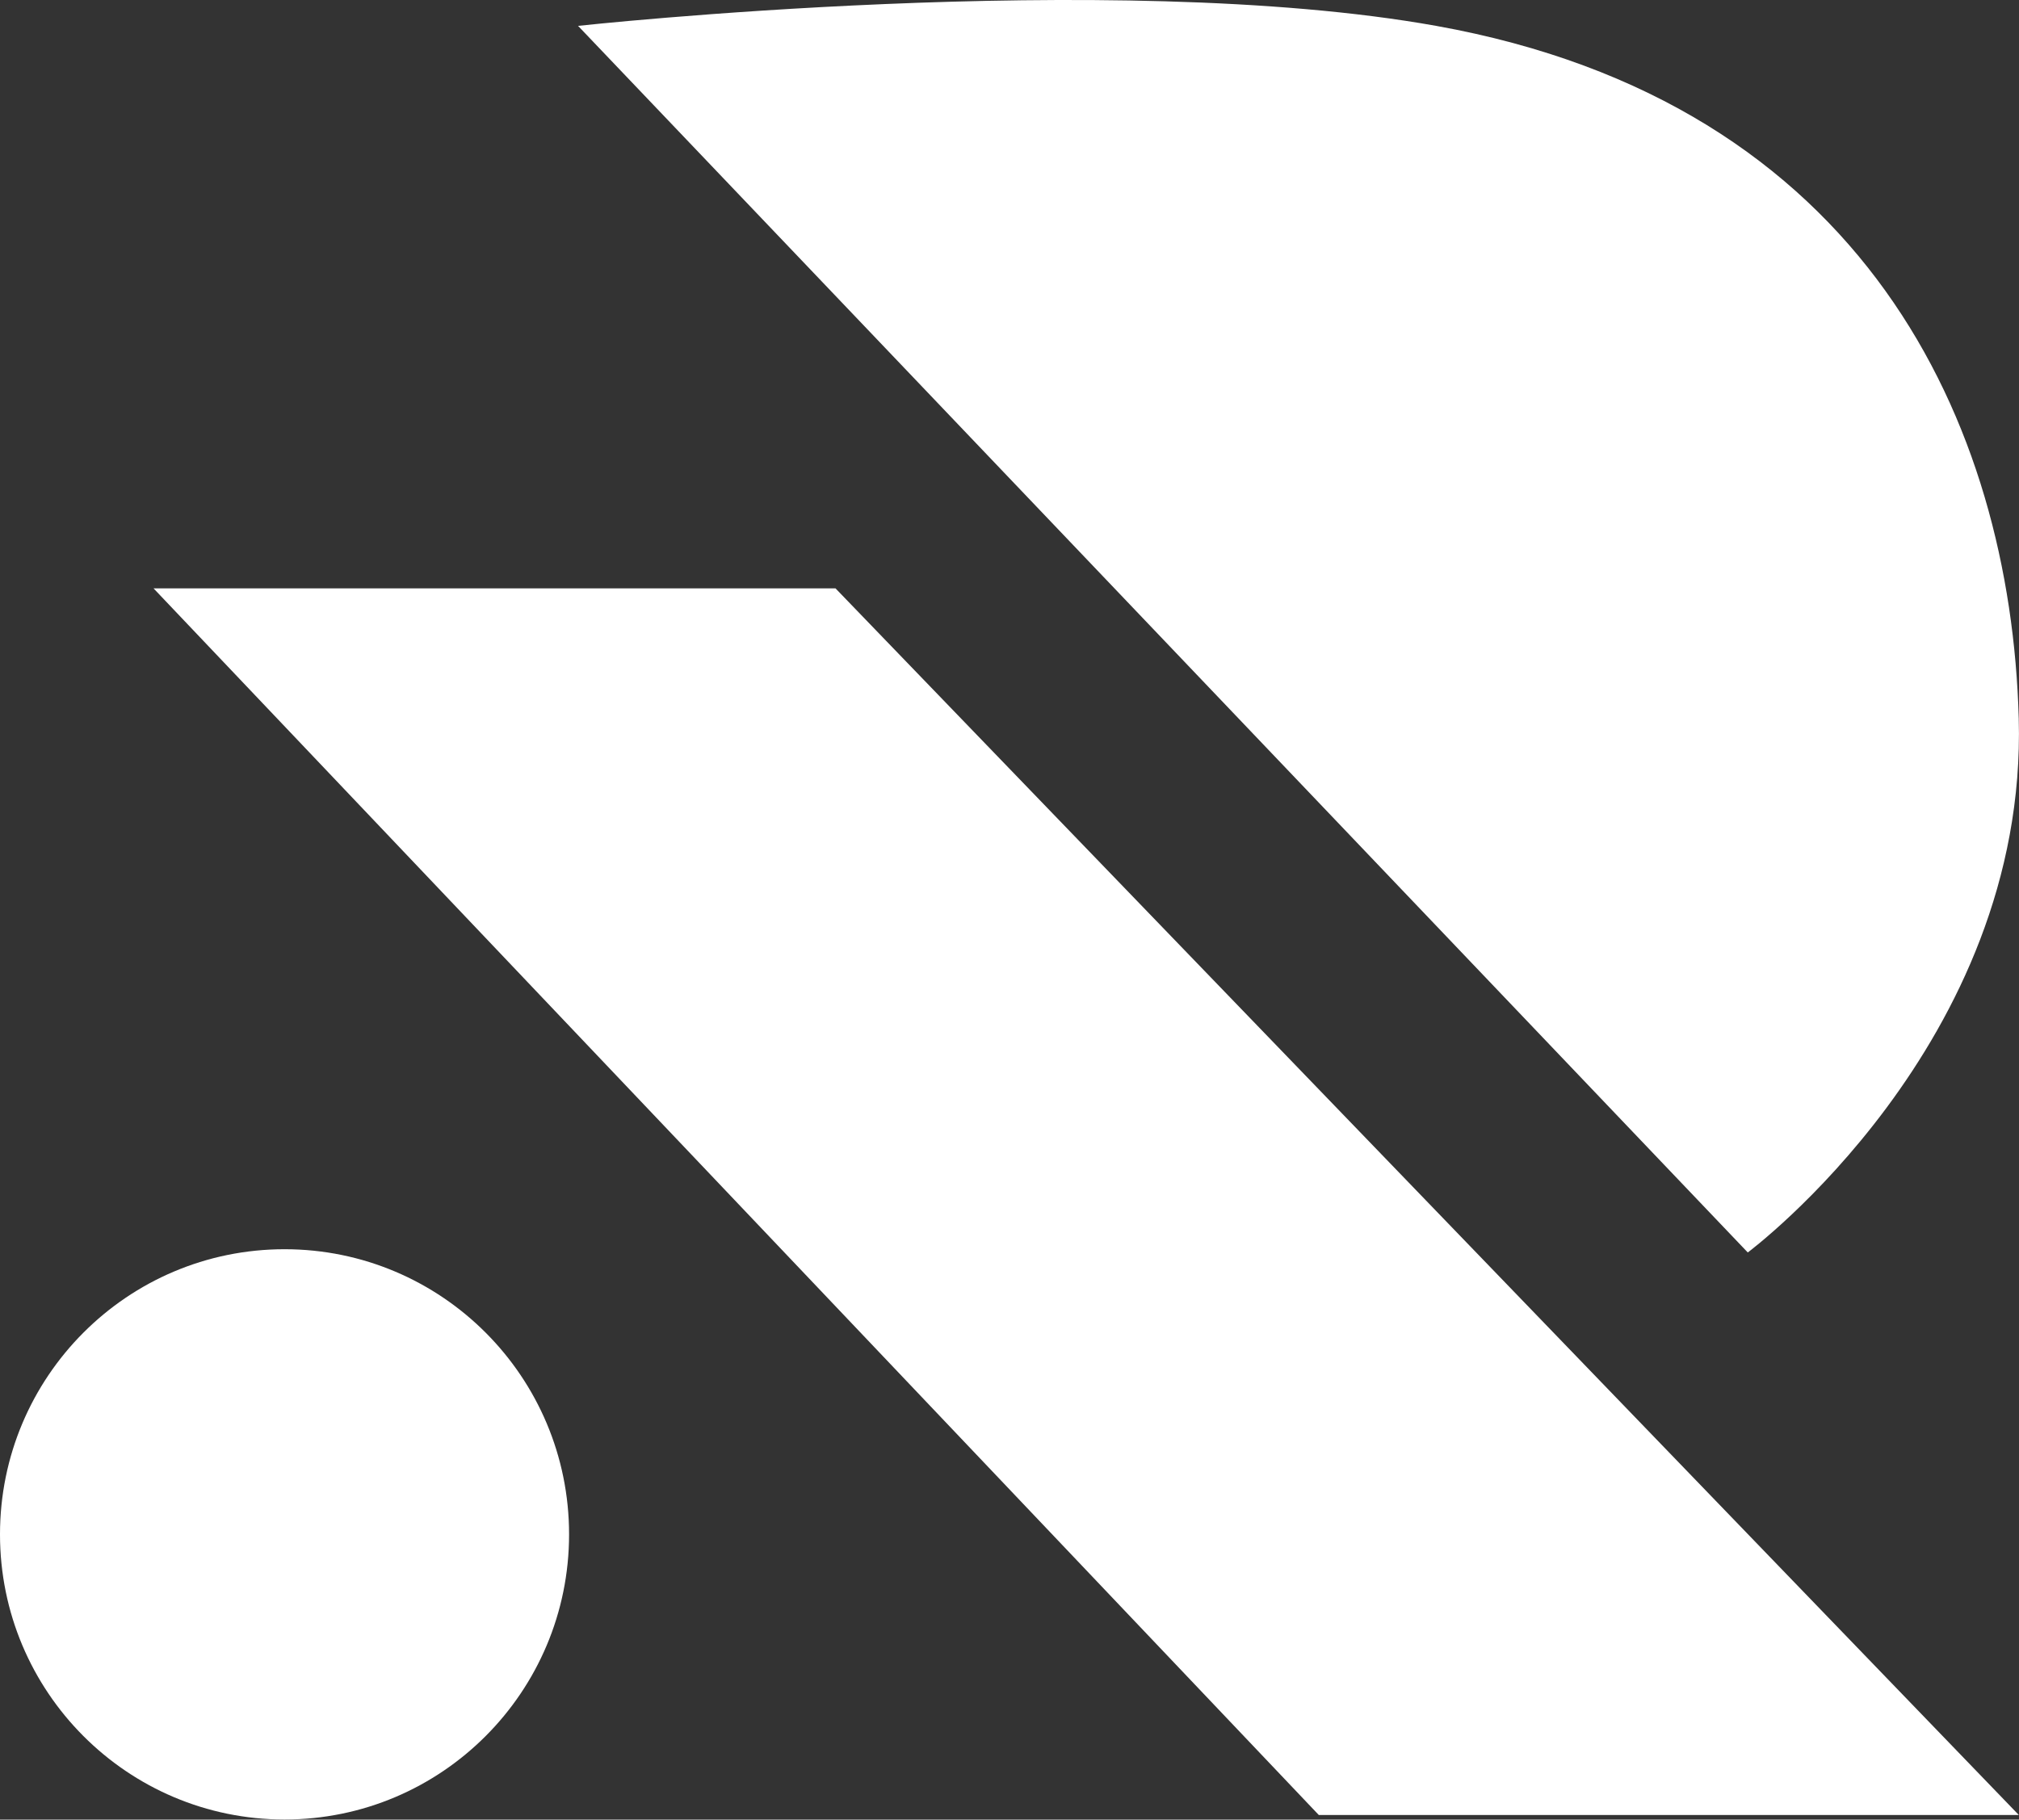
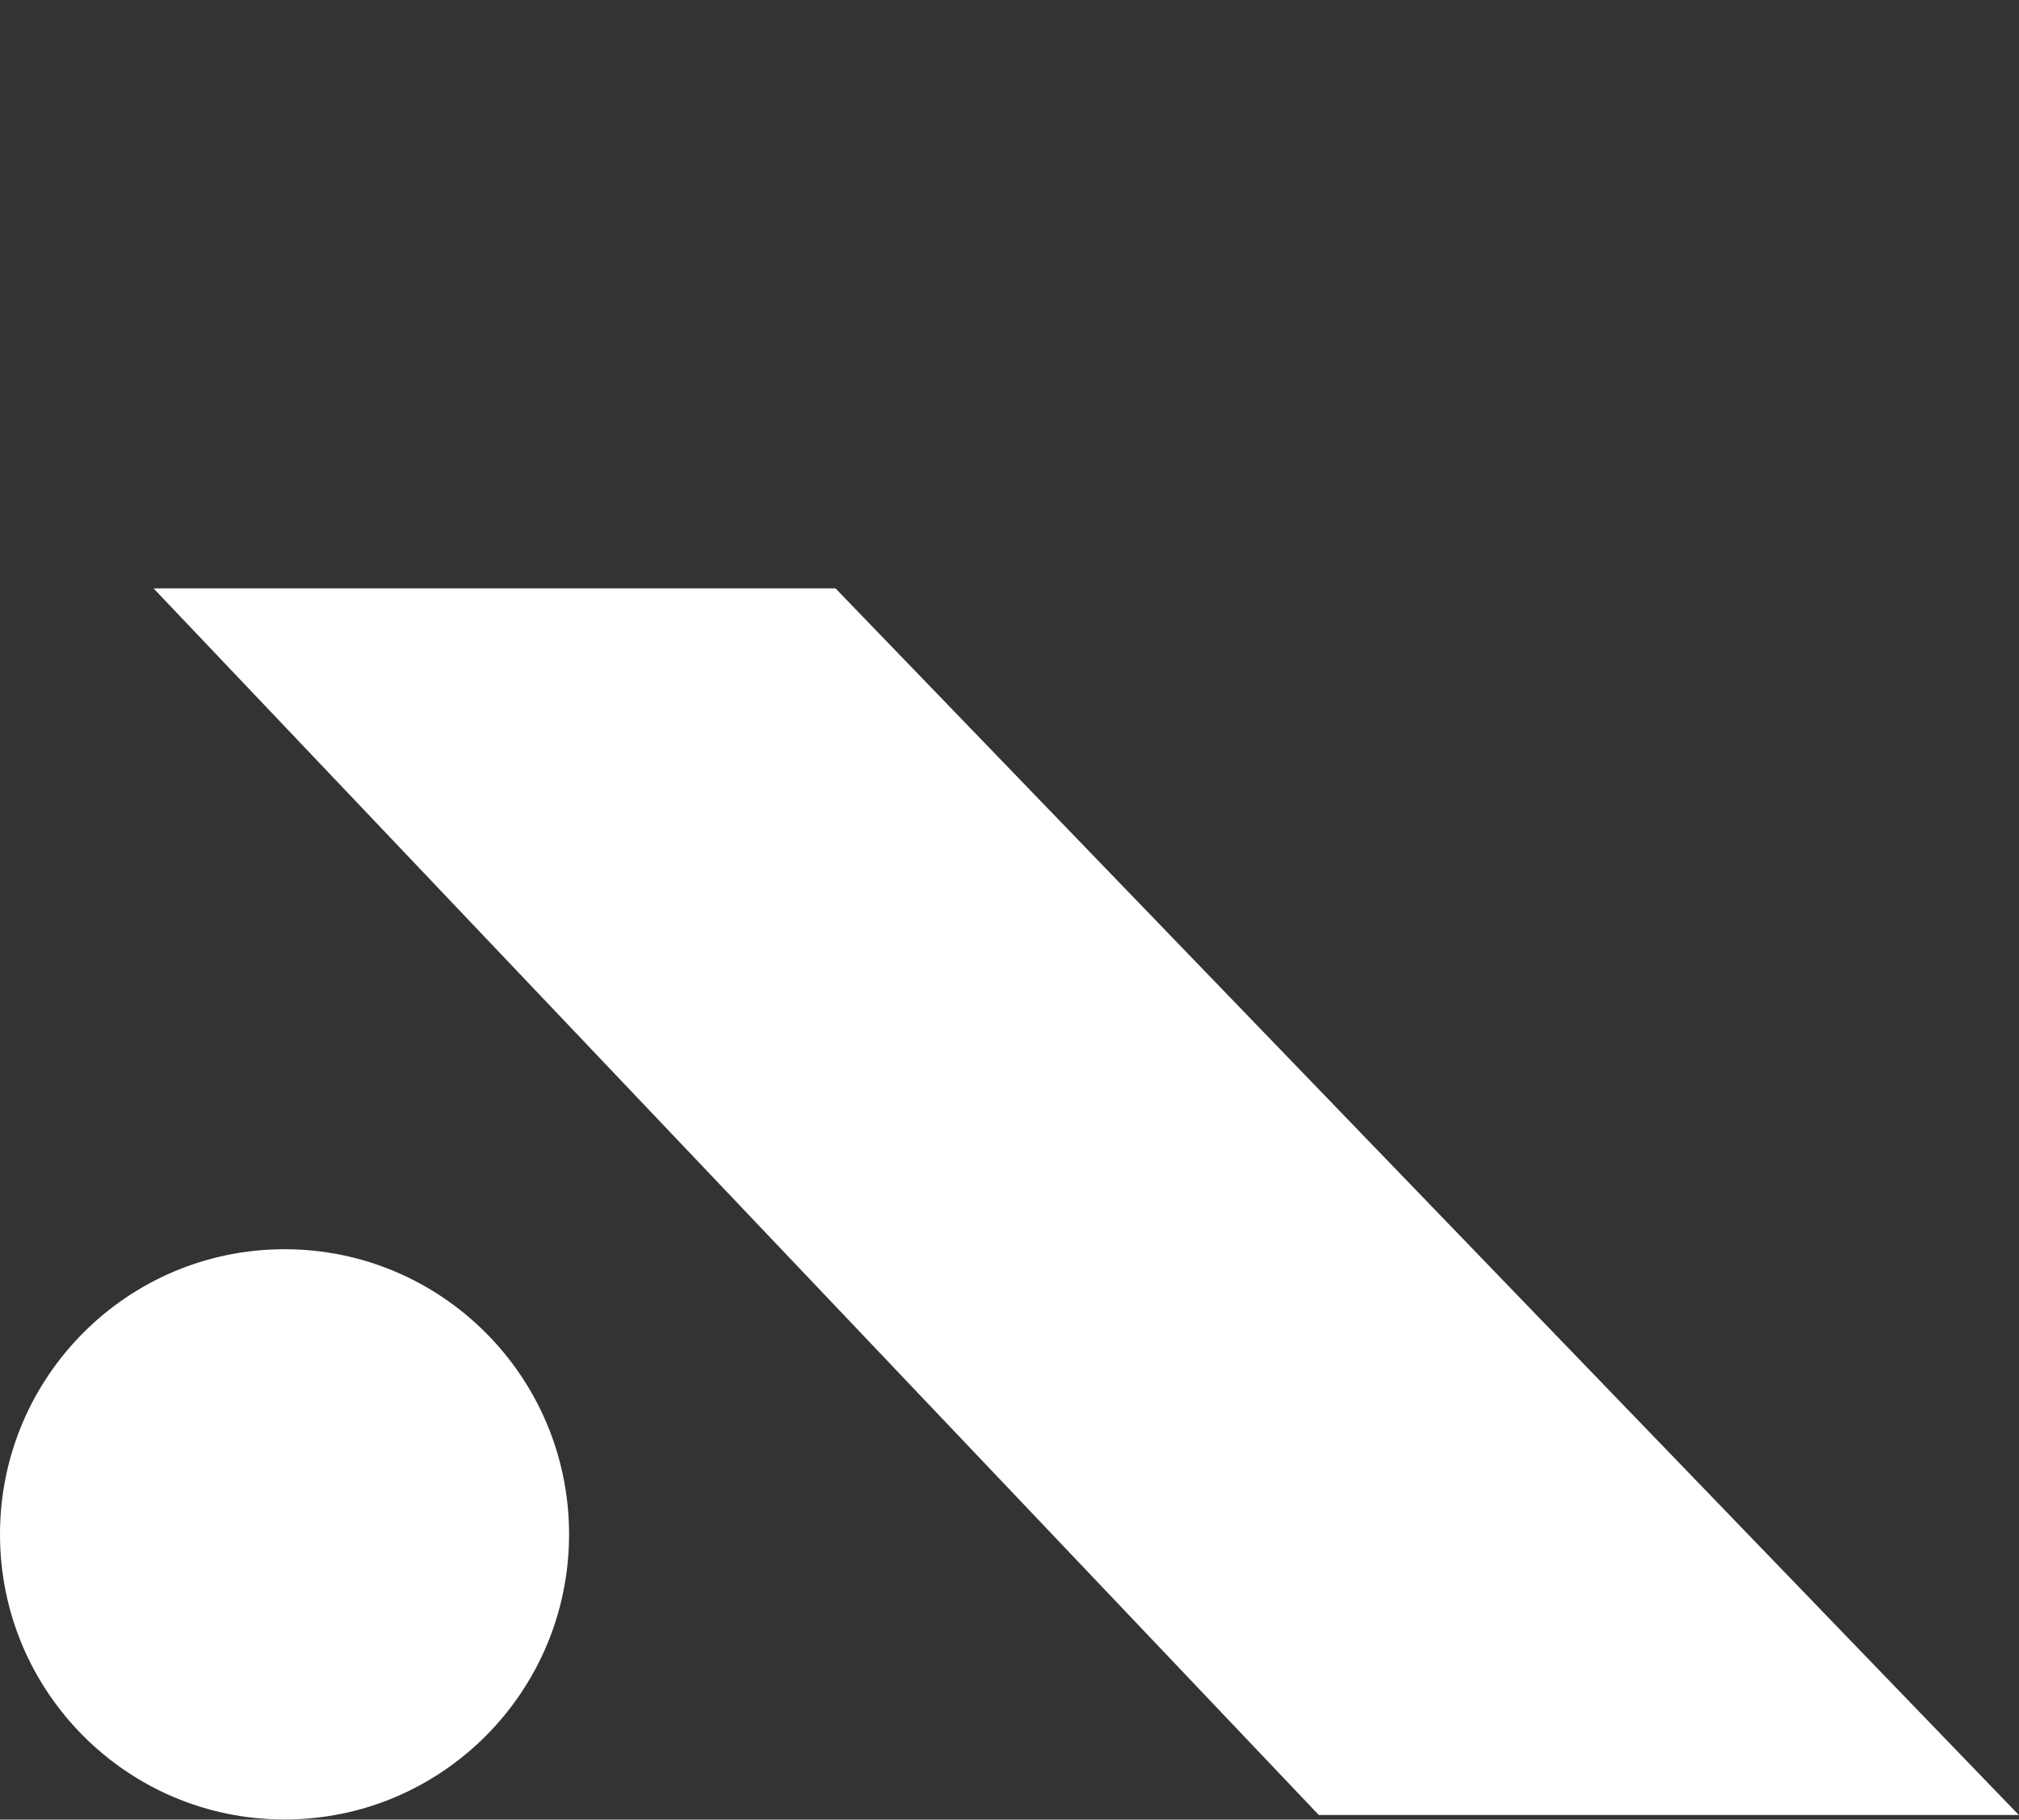
<svg xmlns="http://www.w3.org/2000/svg" width="71" height="64" viewBox="0 0 71 64" fill="none">
  <rect x="0" y="0" width="71" height="64" fill="#333333" stroke="none" />
  <ellipse cx="10.006" cy="53.967" rx="10.006" ry="10.029" fill="white" />
  <path d="M5.4 20.695H29.382L70.993 63.837H46.376L5.4 20.695Z" fill="white" />
-   <path d="M61.462 44.052L20.328 0.91C20.328 0.91 39.087 -1.138 50.504 0.91C65.592 3.616 70.705 14.923 70.991 25.267C71.309 36.729 61.462 44.052 61.462 44.052Z" fill="white" />
</svg>